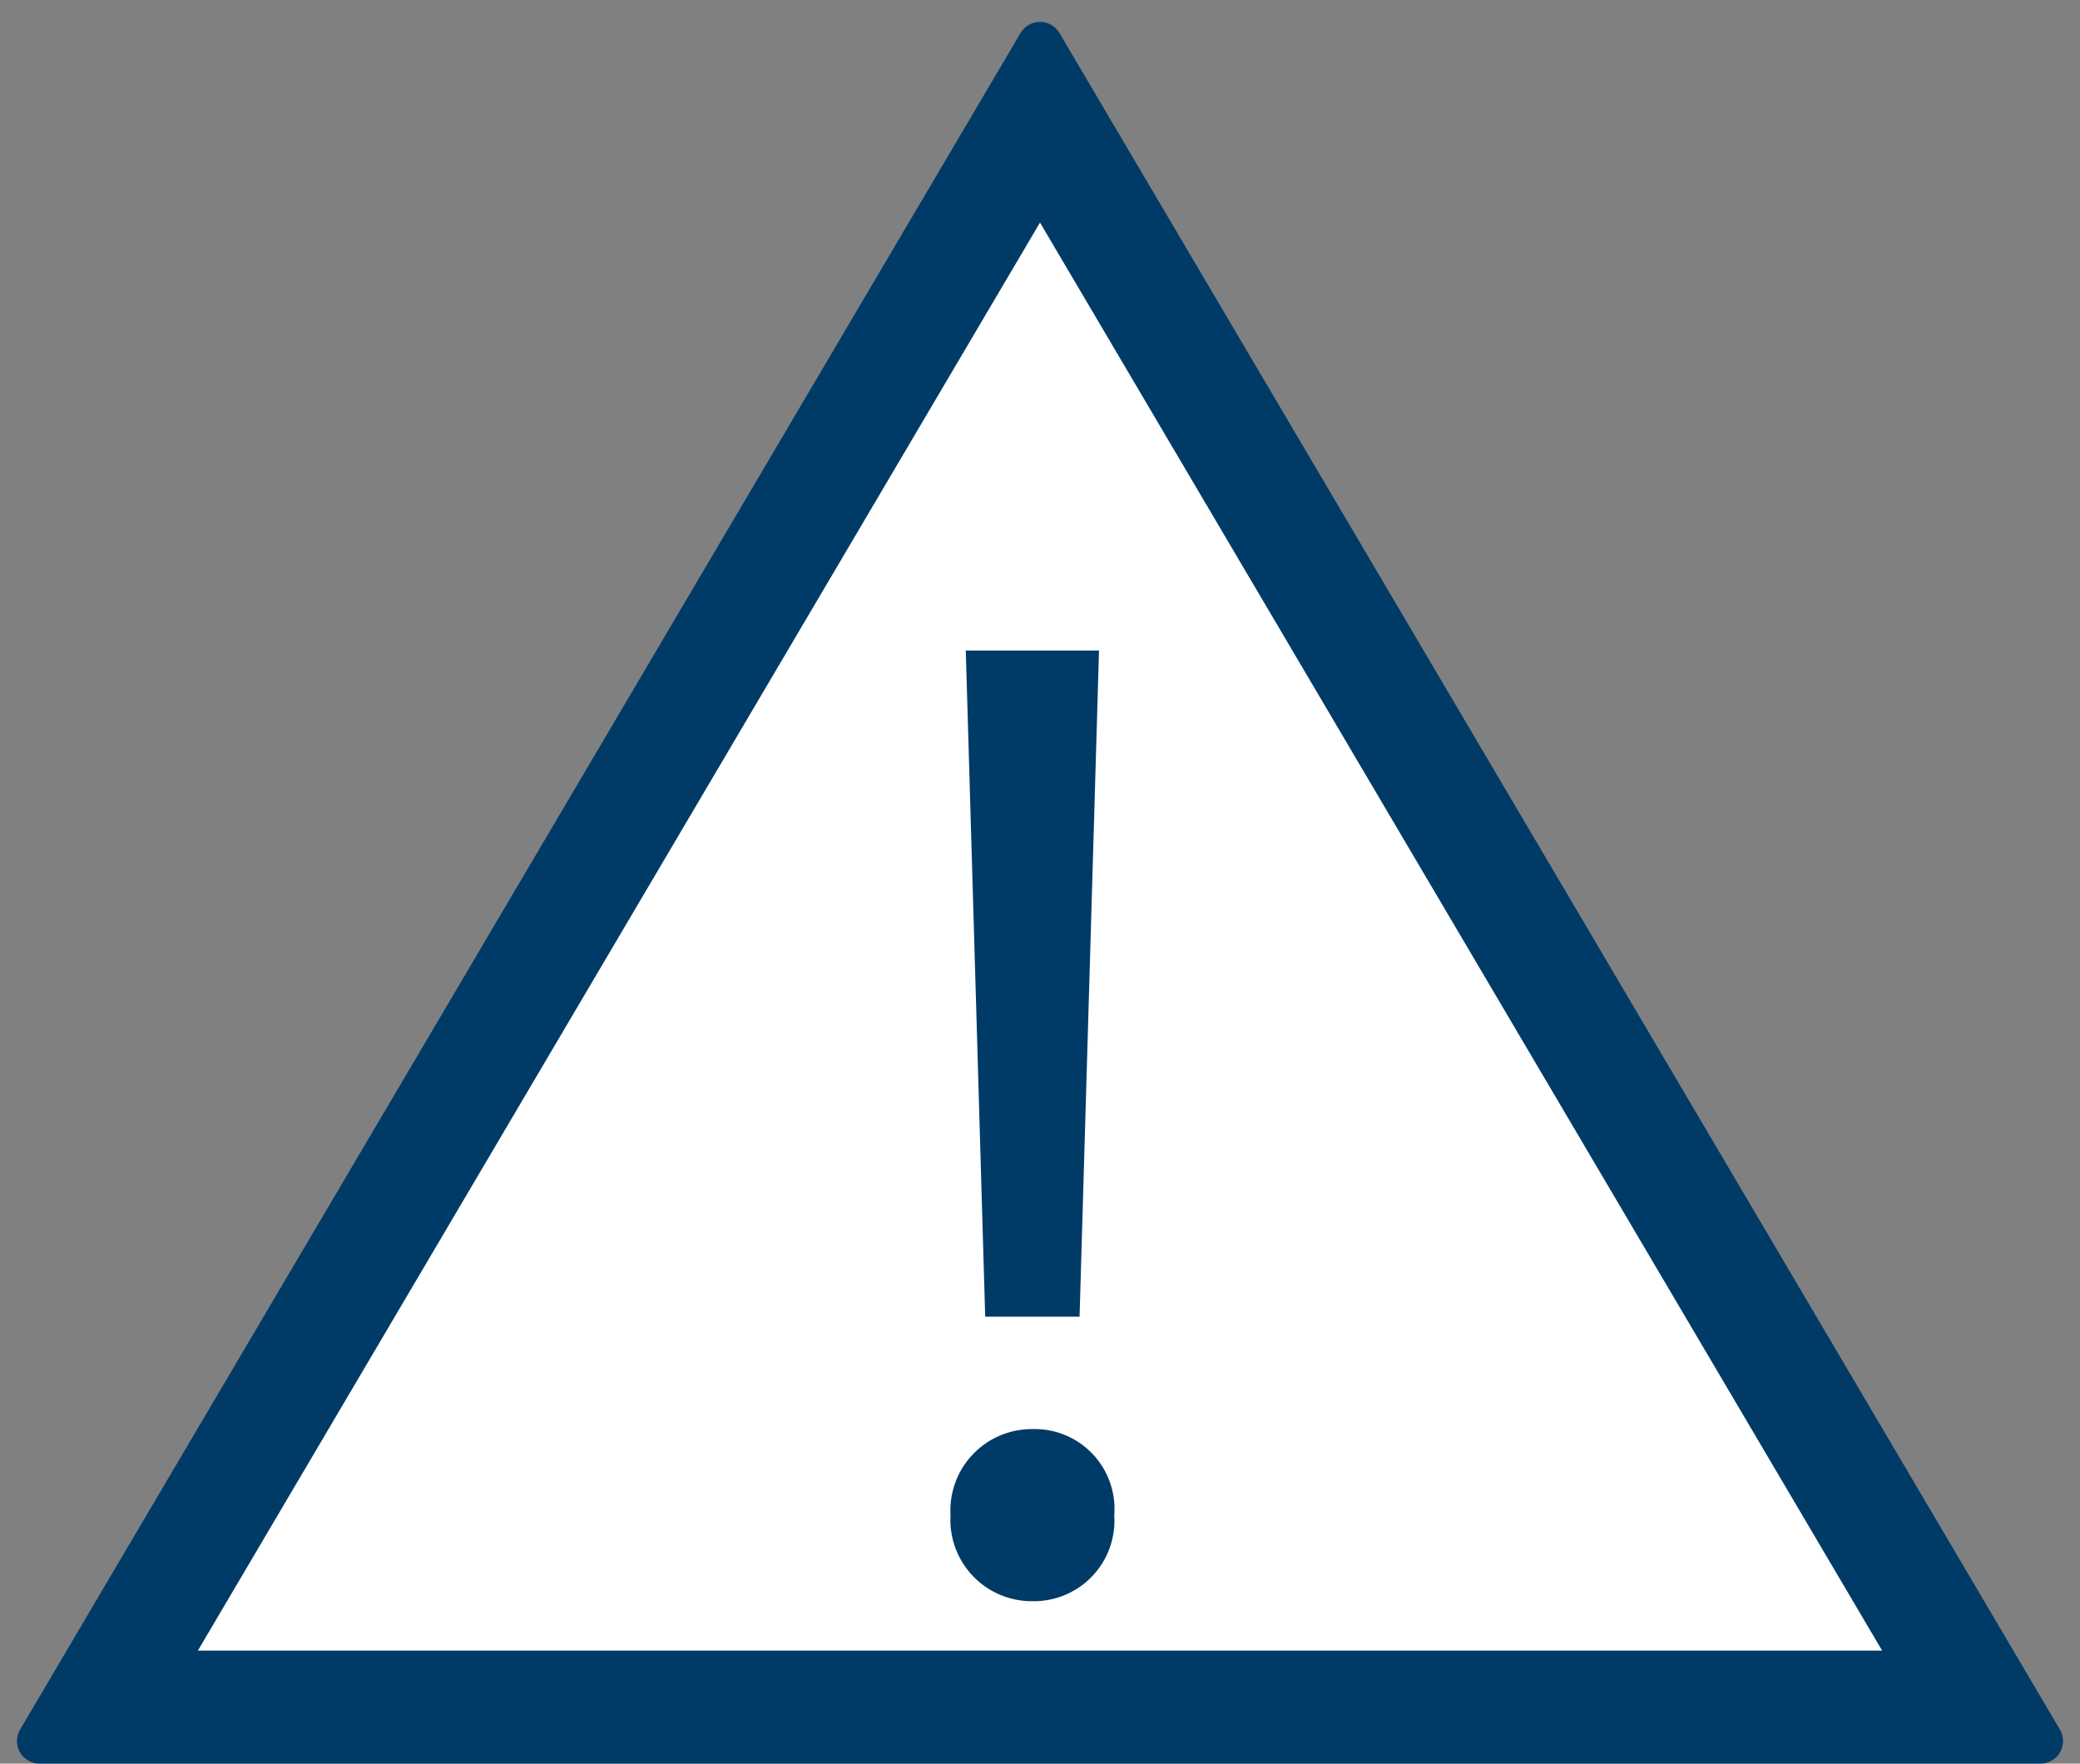
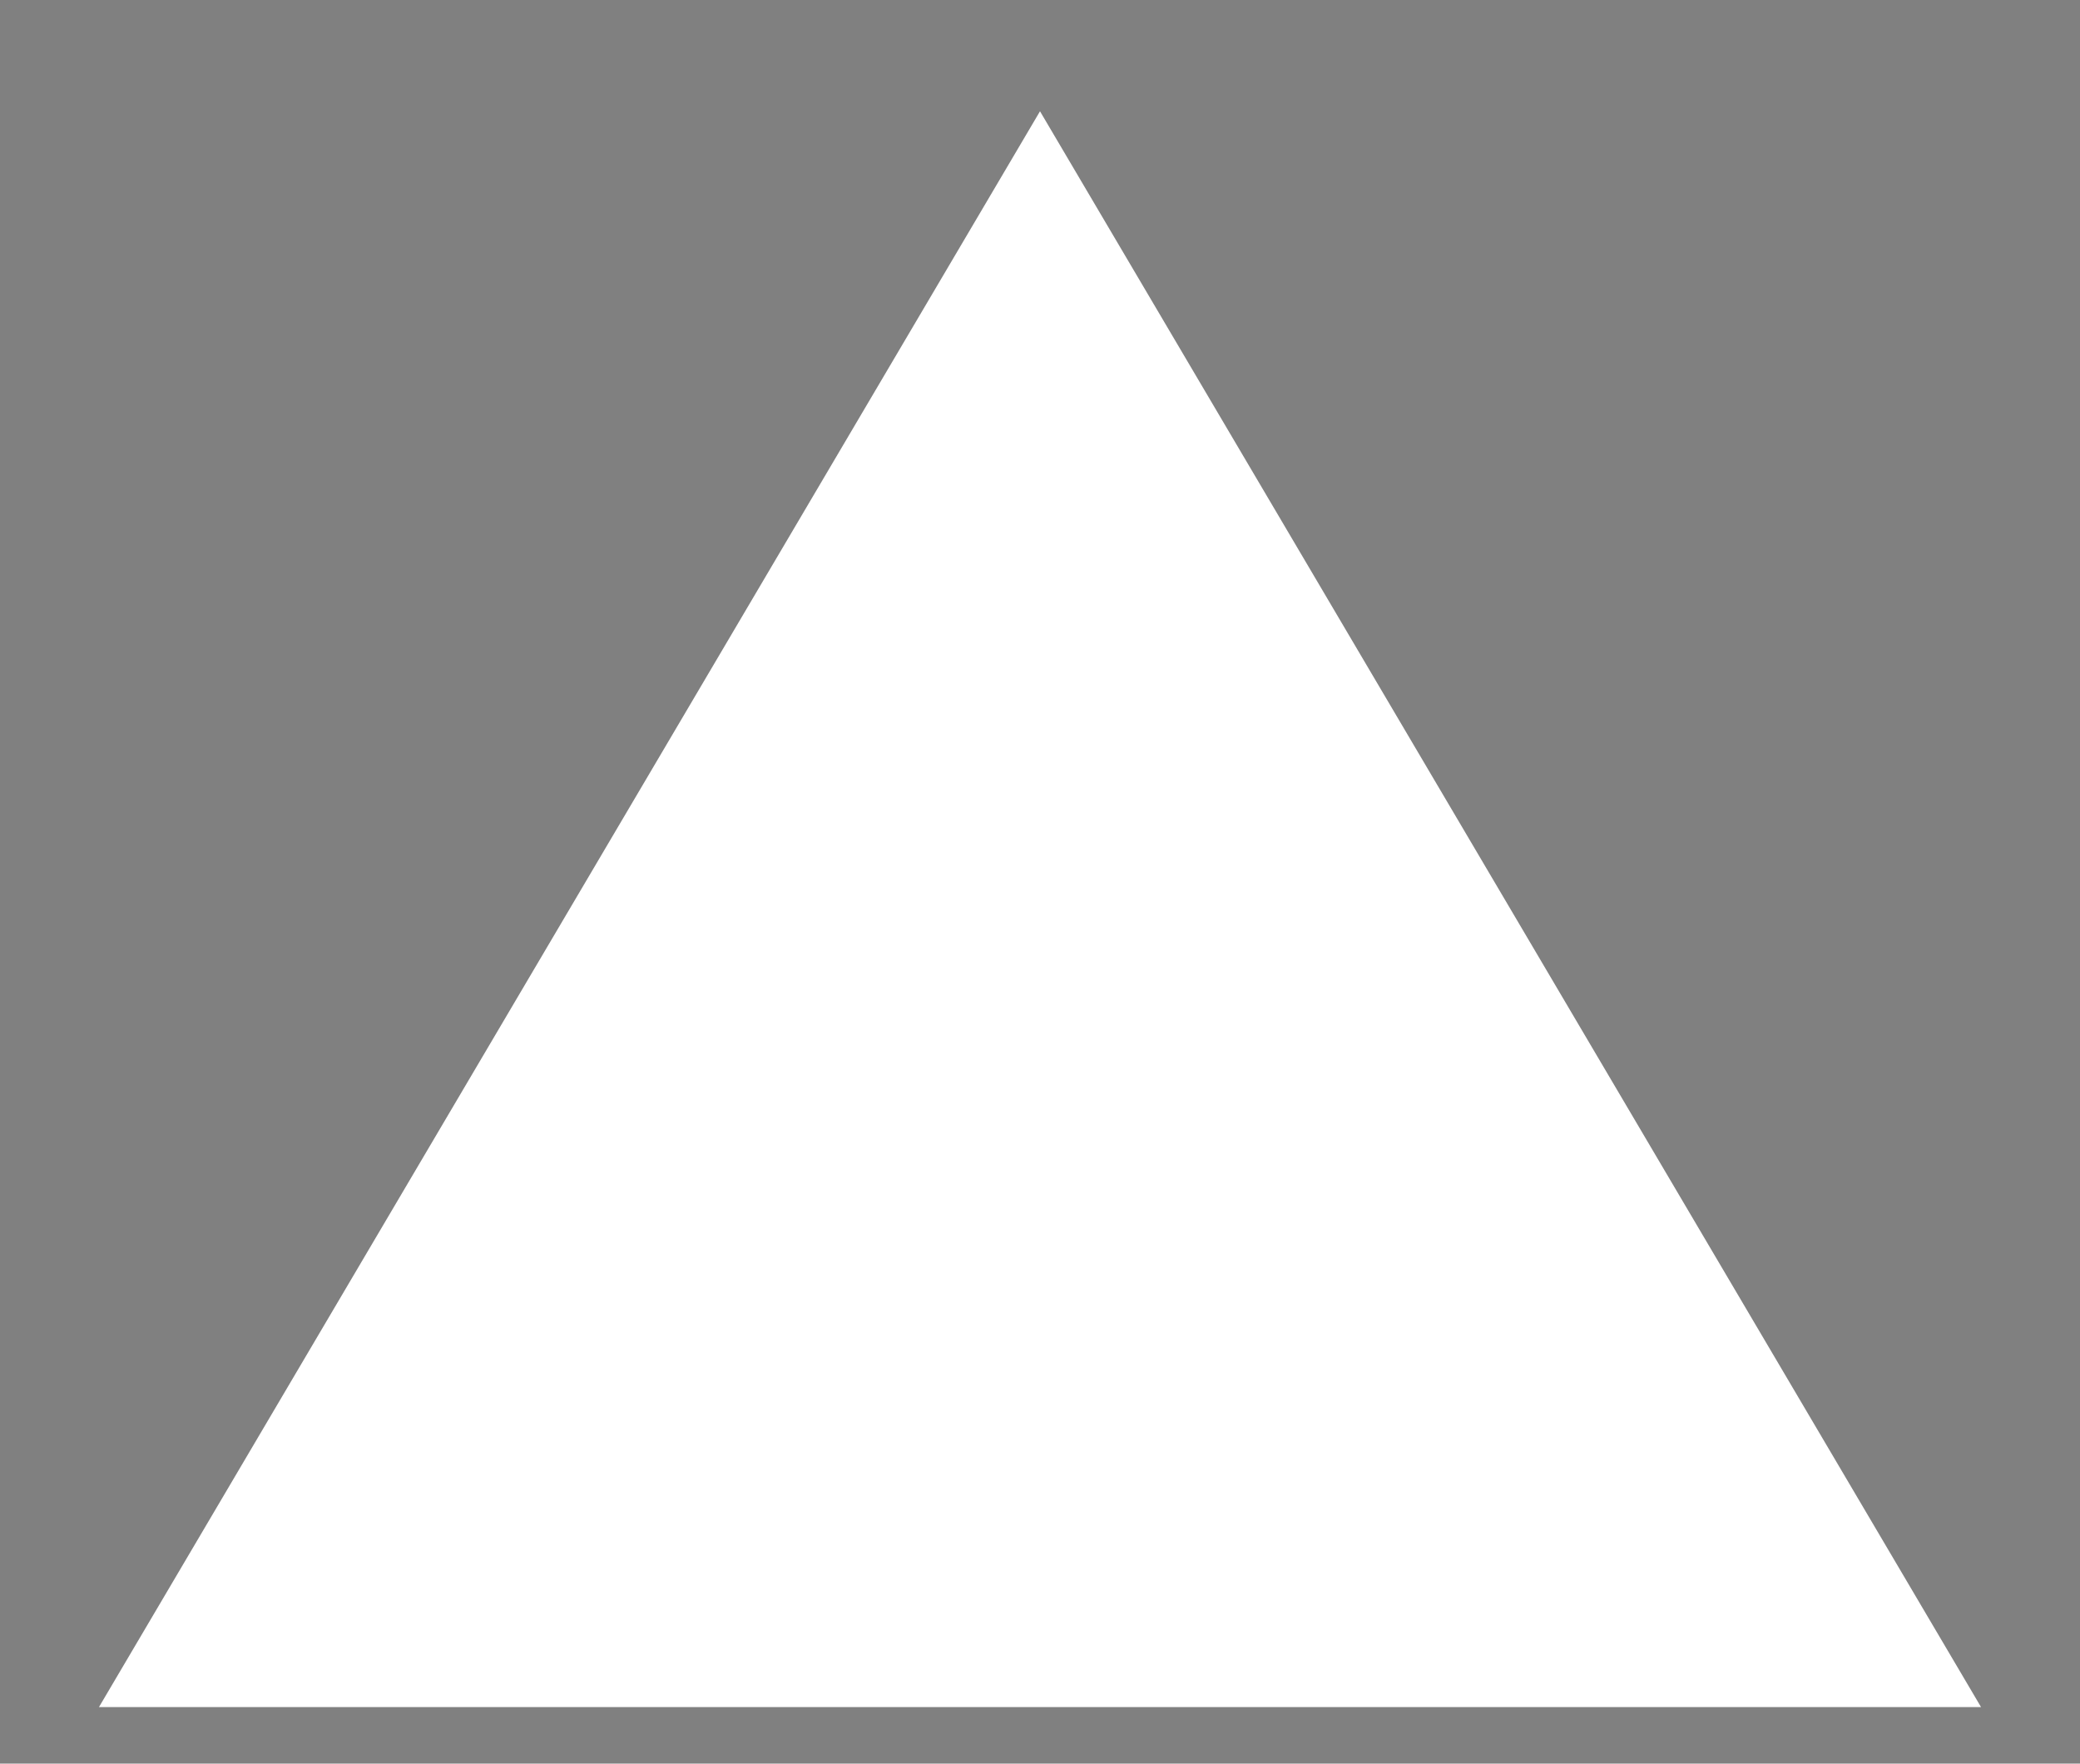
<svg xmlns="http://www.w3.org/2000/svg" width="92" height="78" viewBox="0 0 92 78">
  <rect x="0" y="0" width="92" height="78" fill="#808080" stroke="none" />
  <g transform="translate(-1086 34)">
    <g transform="translate(1086 -34)" fill="#fff" stroke-linecap="round" stroke-linejoin="round">
      <path d="M 87.623 75.5 L 4.377 75.5 L 46 4.921 L 87.623 75.5 Z" stroke="none" />
-       <path d="M 46 9.843 L 8.753 73 L 83.247 73 L 46 9.843 M 46 0.969 C 46.334 0.969 46.668 1.133 46.861 1.461 L 91.111 76.492 C 91.504 77.159 91.023 78 90.249 78 L 1.751 78 C 0.977 78 0.496 77.159 0.889 76.492 L 45.139 1.461 C 45.332 1.133 45.666 0.969 46 0.969 Z" stroke="none" fill="#003b68" />
    </g>
-     <path d="M6.94,14.635,7.8-14.828H1.907l.859,29.463ZM4.853,27.218a3.563,3.563,0,0,0,3.621-3.806,3.53,3.53,0,0,0-3.621-3.806,3.6,3.6,0,0,0-3.621,3.806A3.6,3.6,0,0,0,4.853,27.218Z" transform="translate(1126.81 9.598)" fill="#003b68" />
  </g>
</svg>